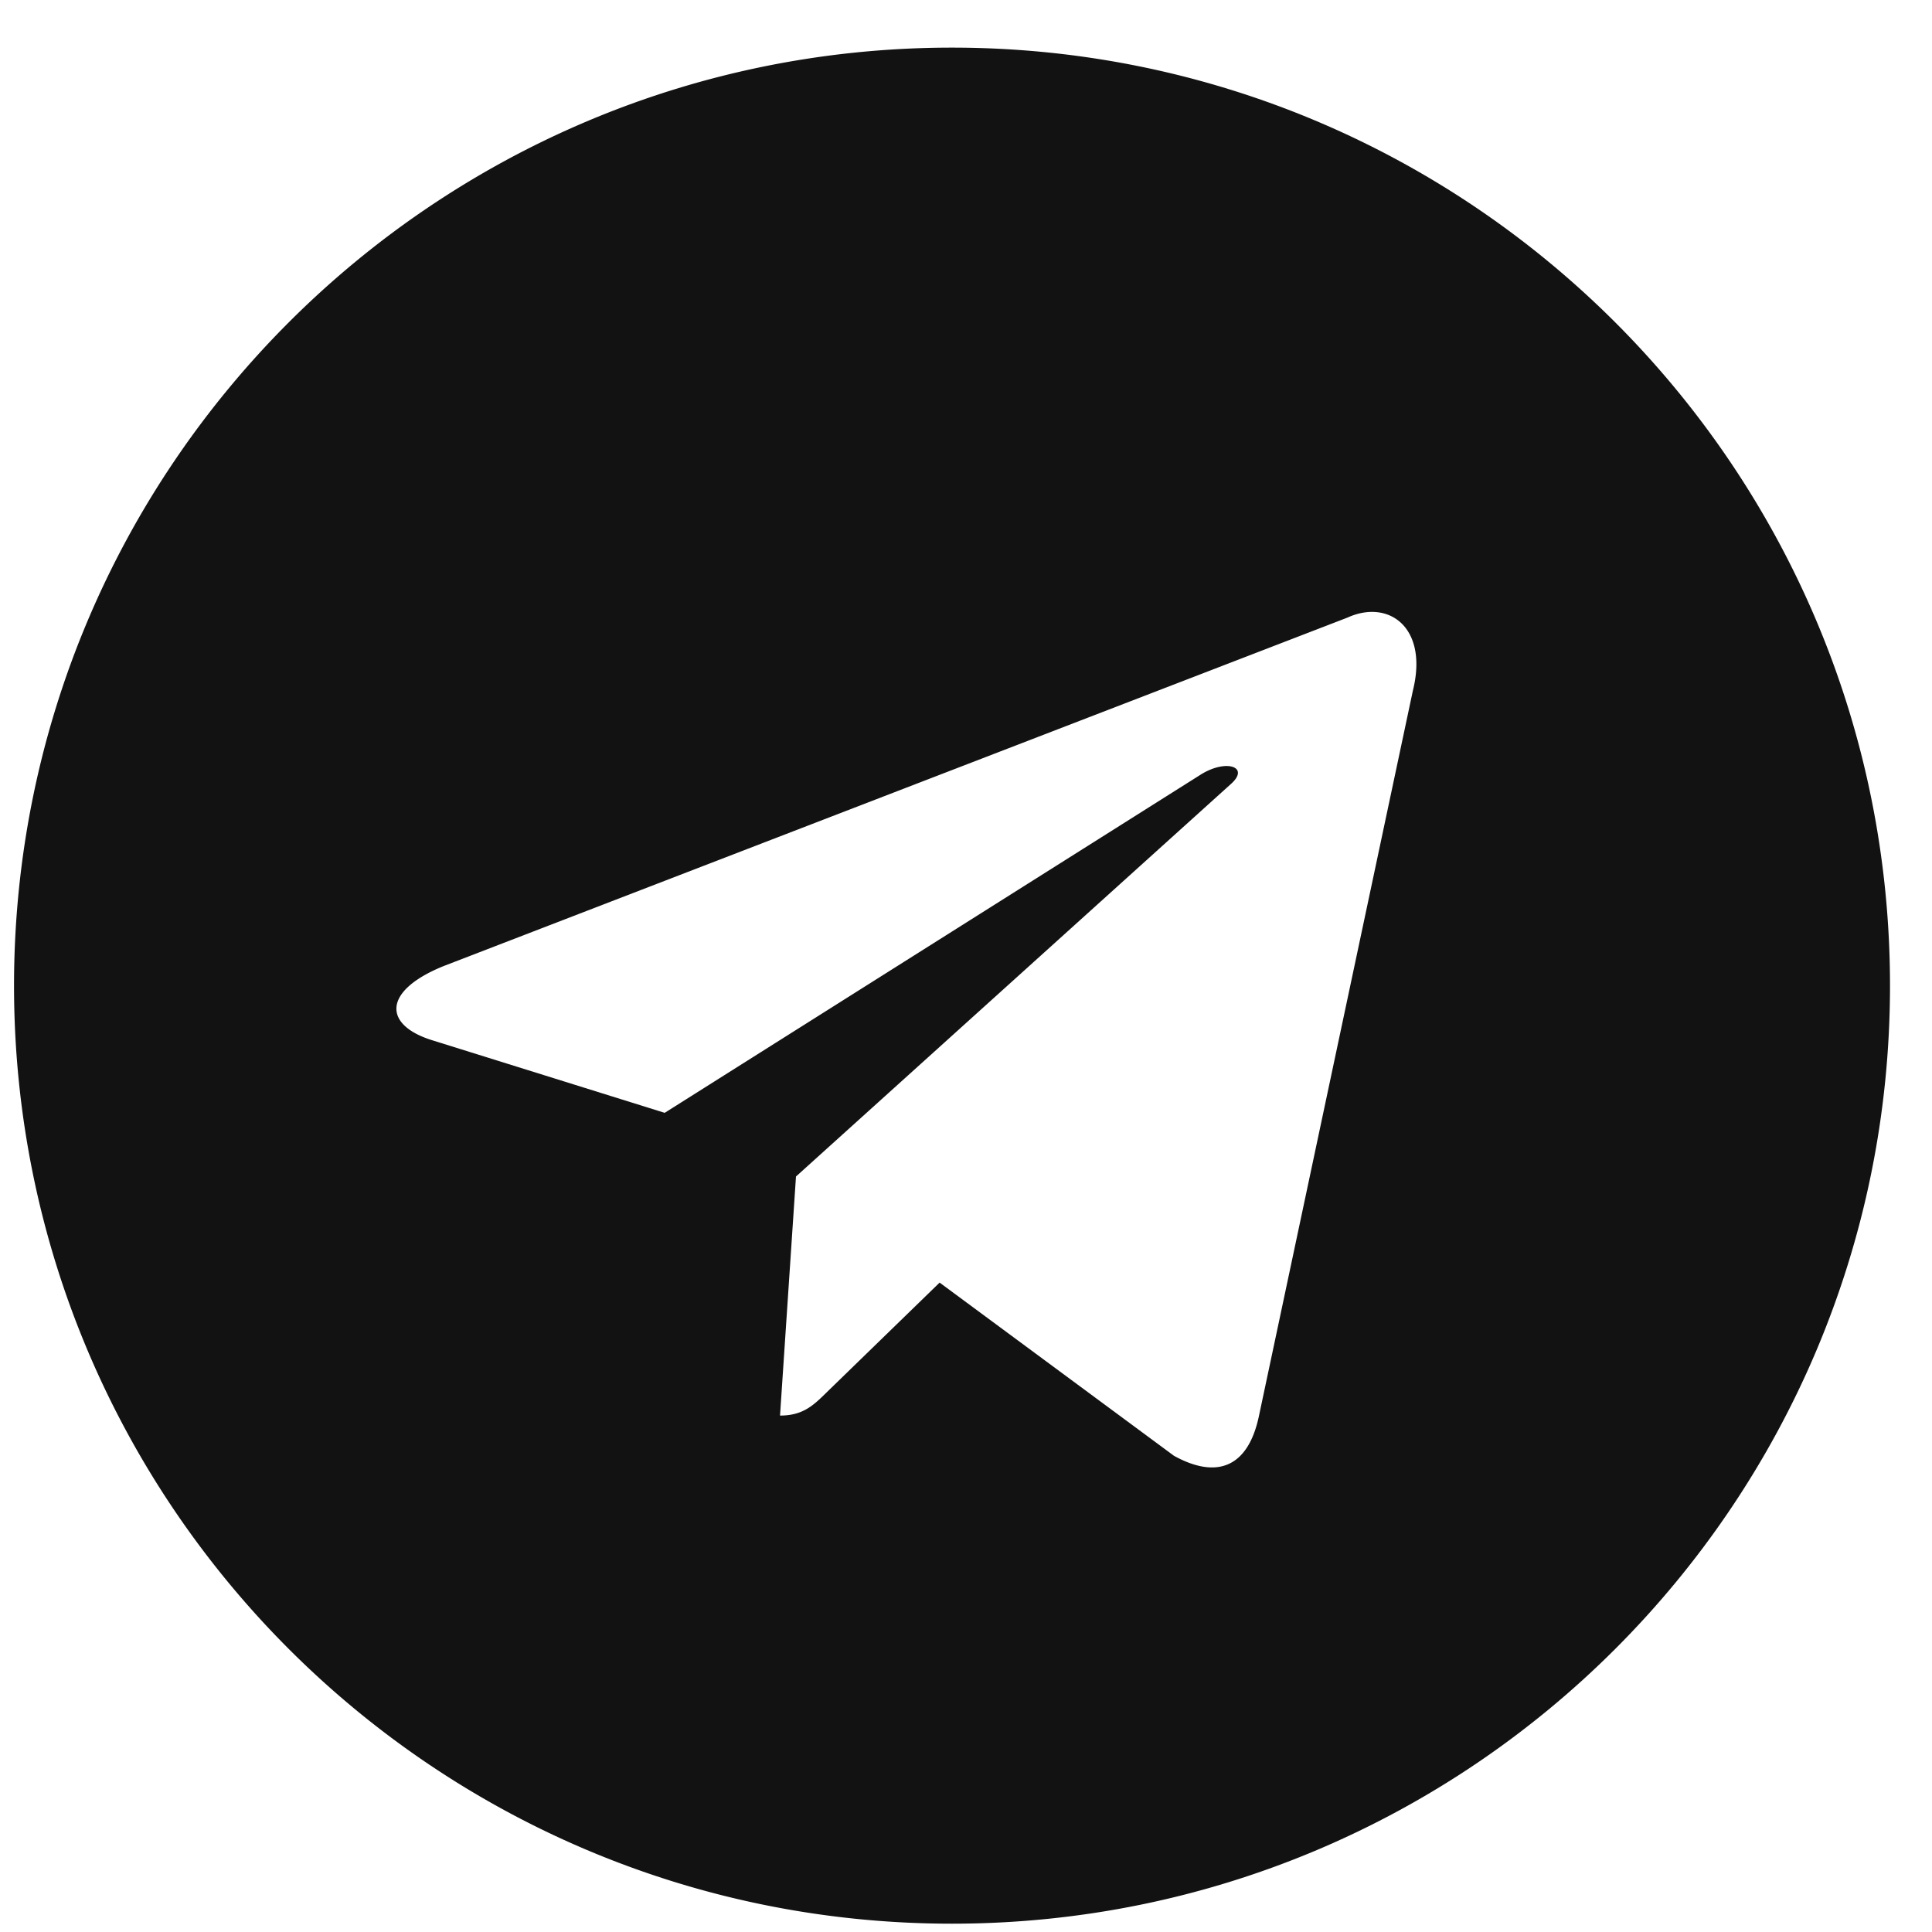
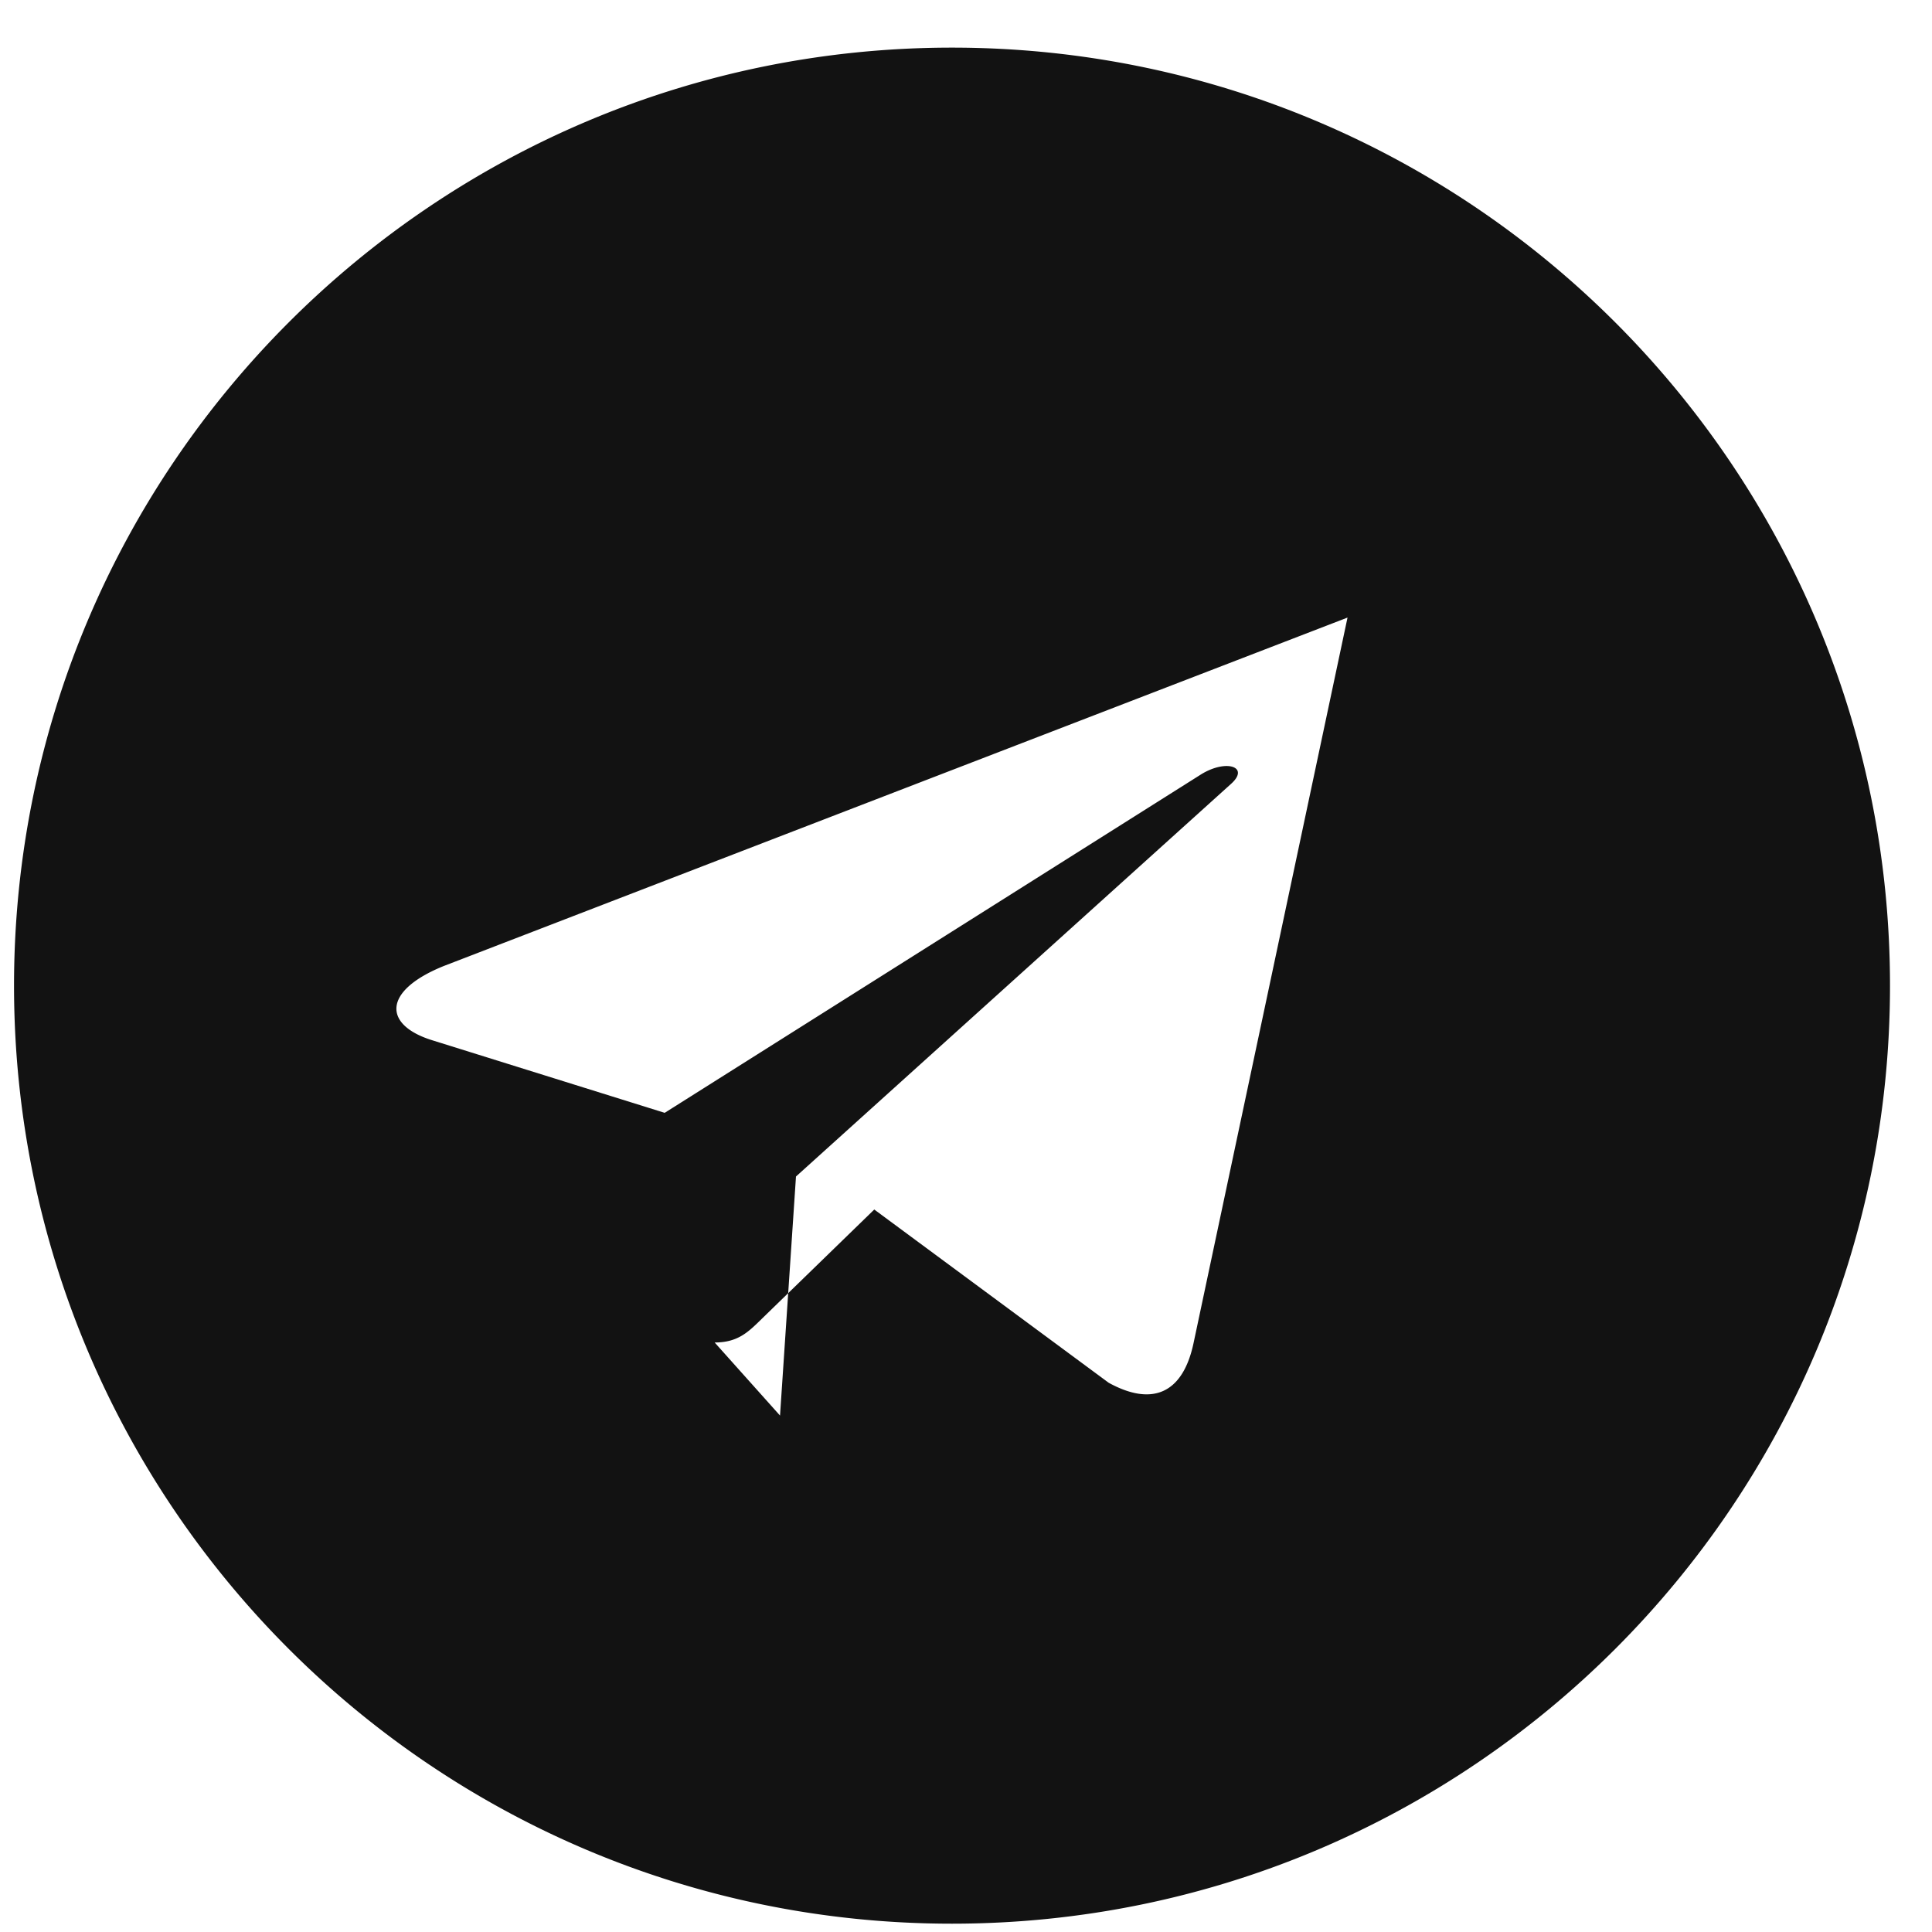
<svg xmlns="http://www.w3.org/2000/svg" width="23" height="23" fill="none">
-   <path fill-rule="evenodd" clip-rule="evenodd" d="M.167 11.734c0 6.167 4.999 11.167 11.166 11.167 6.167 0 11.167-5 11.167-11.167S17.5.567 11.333.567.167 5.567.167 11.734zm9.119 5.118l.19-2.846 5.178-4.673c.227-.202-.05-.3-.351-.117l-6.39 4.032-2.761-.862c-.596-.182-.6-.592.134-.887l10.756-4.147c.491-.223.965.118.778.87l-1.832 8.632c-.128.613-.498.76-1.012.477l-2.79-2.062-1.342 1.304a2.97 2.97 0 00-.012.012c-.15.146-.274.267-.546.267z" fill="#121212" />
+   <path fill-rule="evenodd" clip-rule="evenodd" d="M.167 11.734c0 6.167 4.999 11.167 11.166 11.167 6.167 0 11.167-5 11.167-11.167S17.5.567 11.333.567.167 5.567.167 11.734zm9.119 5.118l.19-2.846 5.178-4.673c.227-.202-.05-.3-.351-.117l-6.39 4.032-2.761-.862c-.596-.182-.6-.592.134-.887l10.756-4.147l-1.832 8.632c-.128.613-.498.76-1.012.477l-2.79-2.062-1.342 1.304a2.97 2.97 0 00-.012.012c-.15.146-.274.267-.546.267z" fill="#121212" />
</svg>